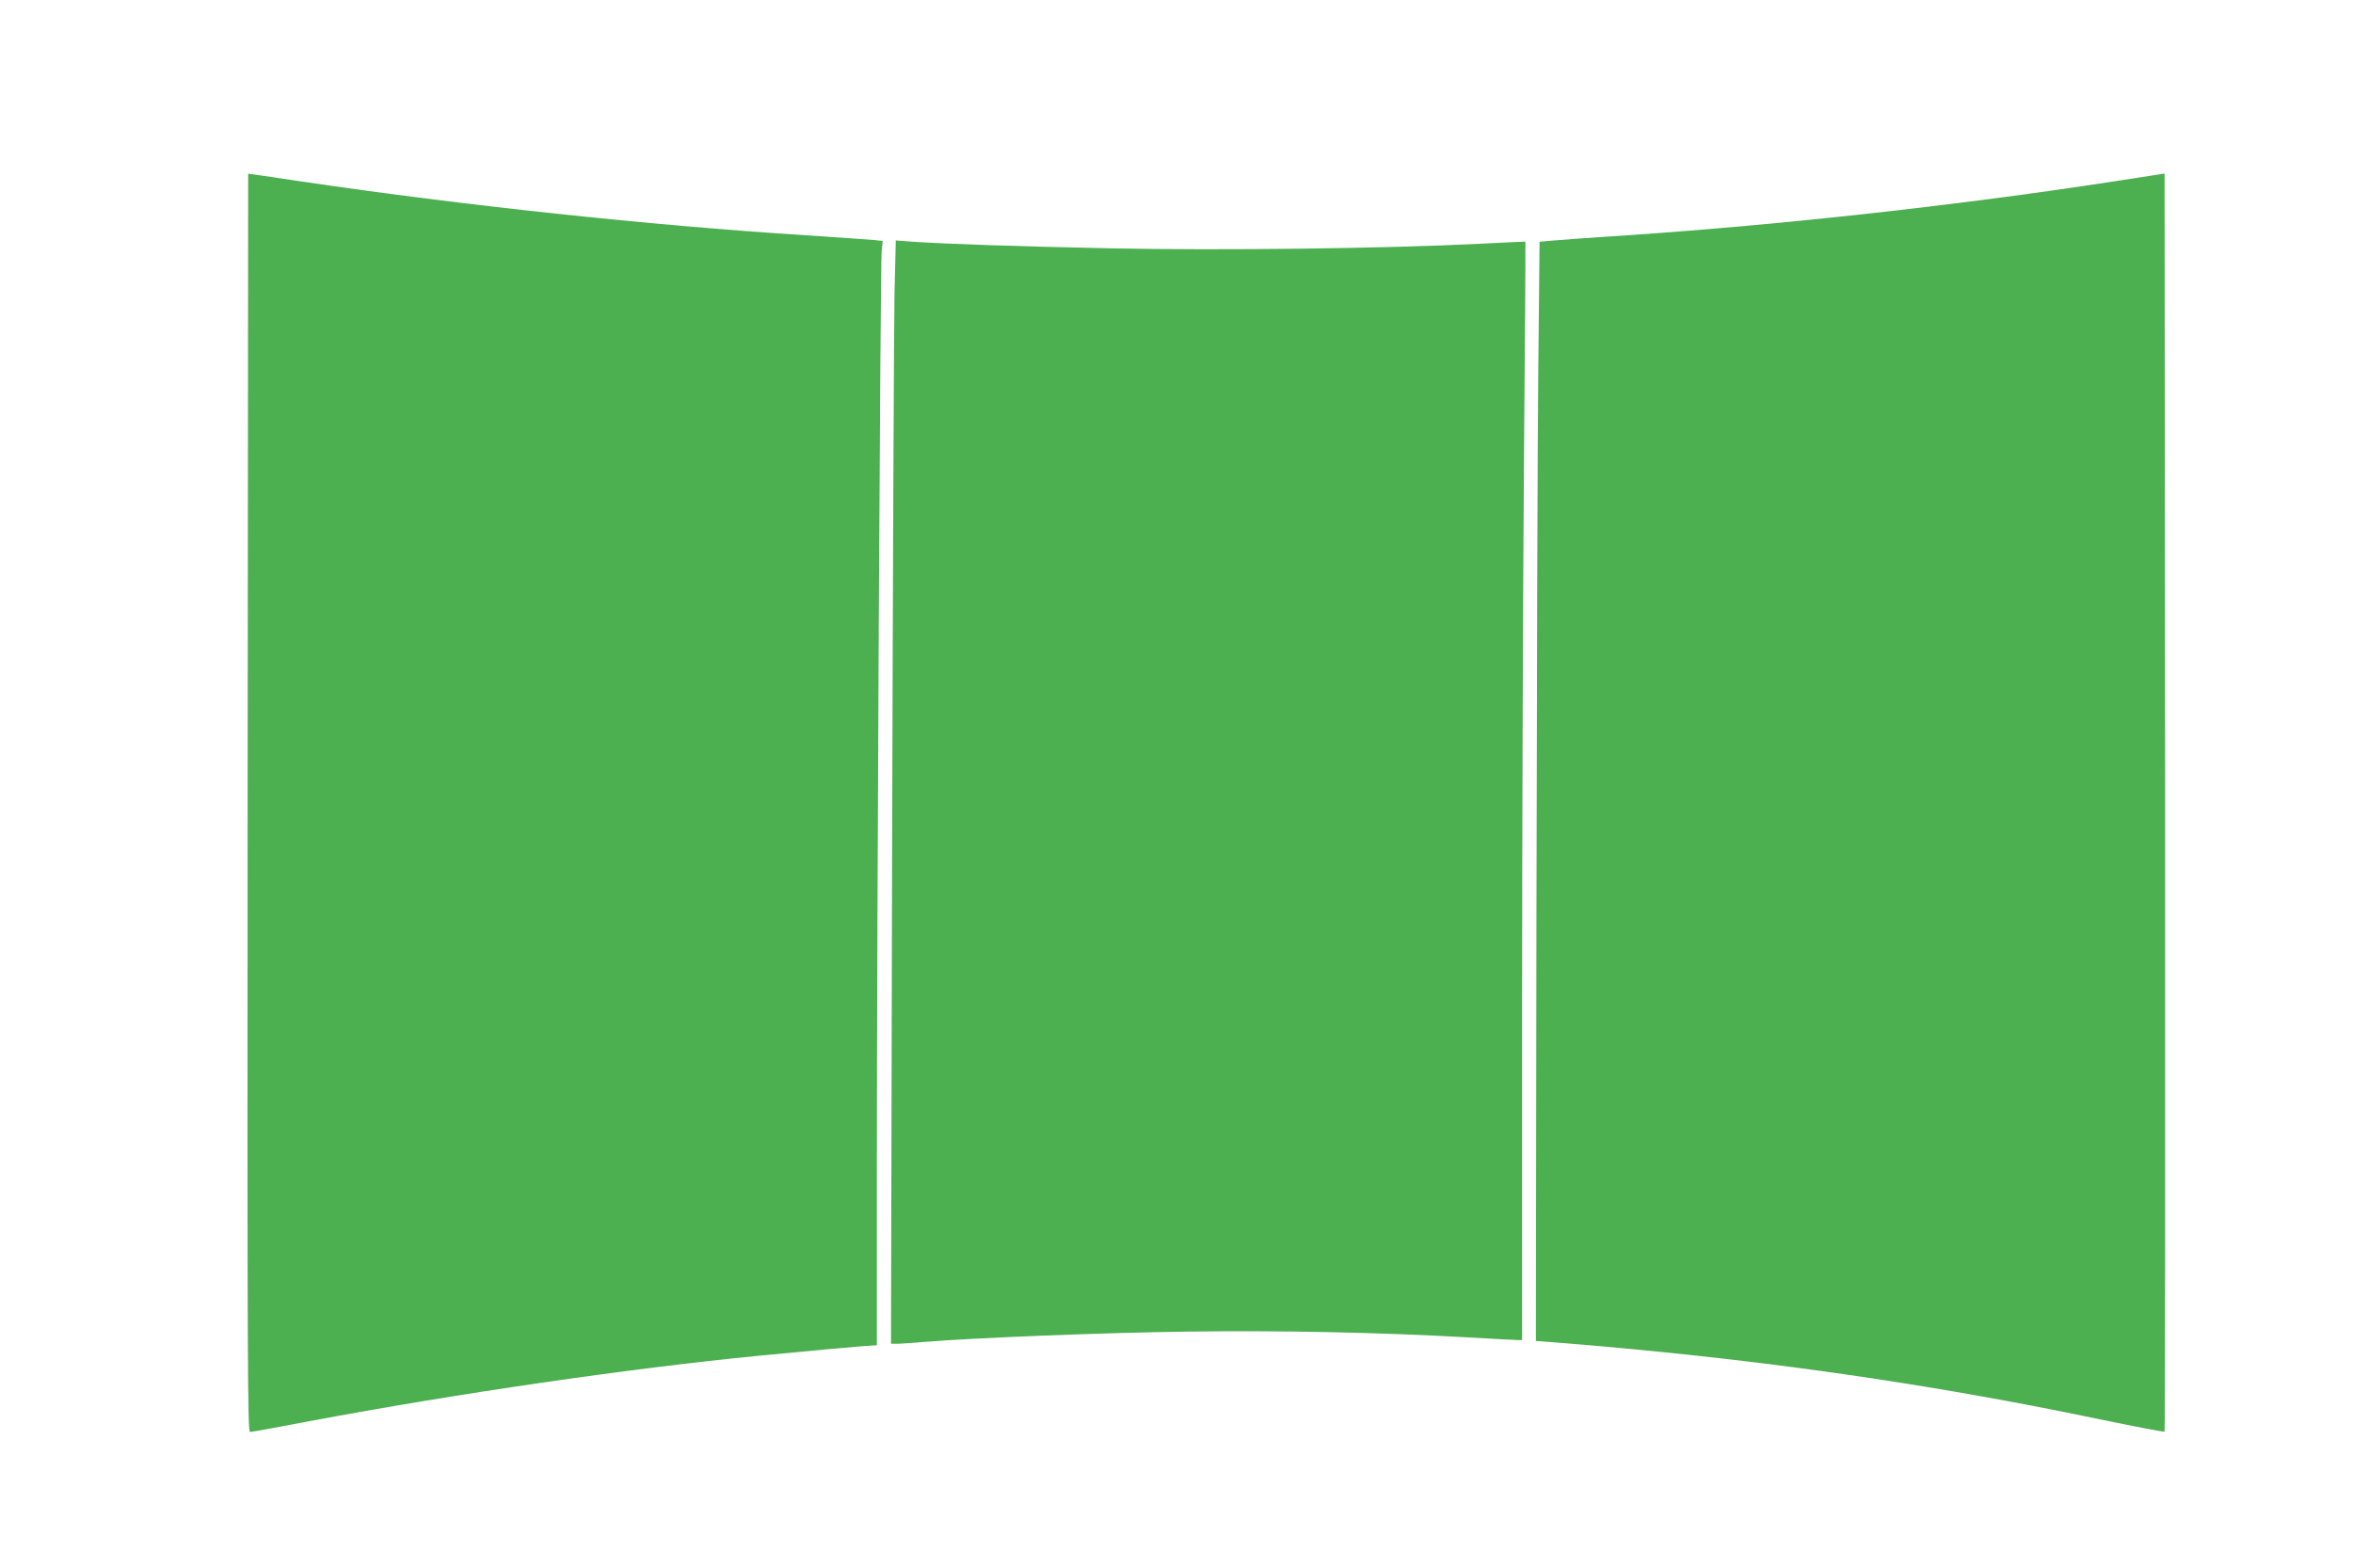
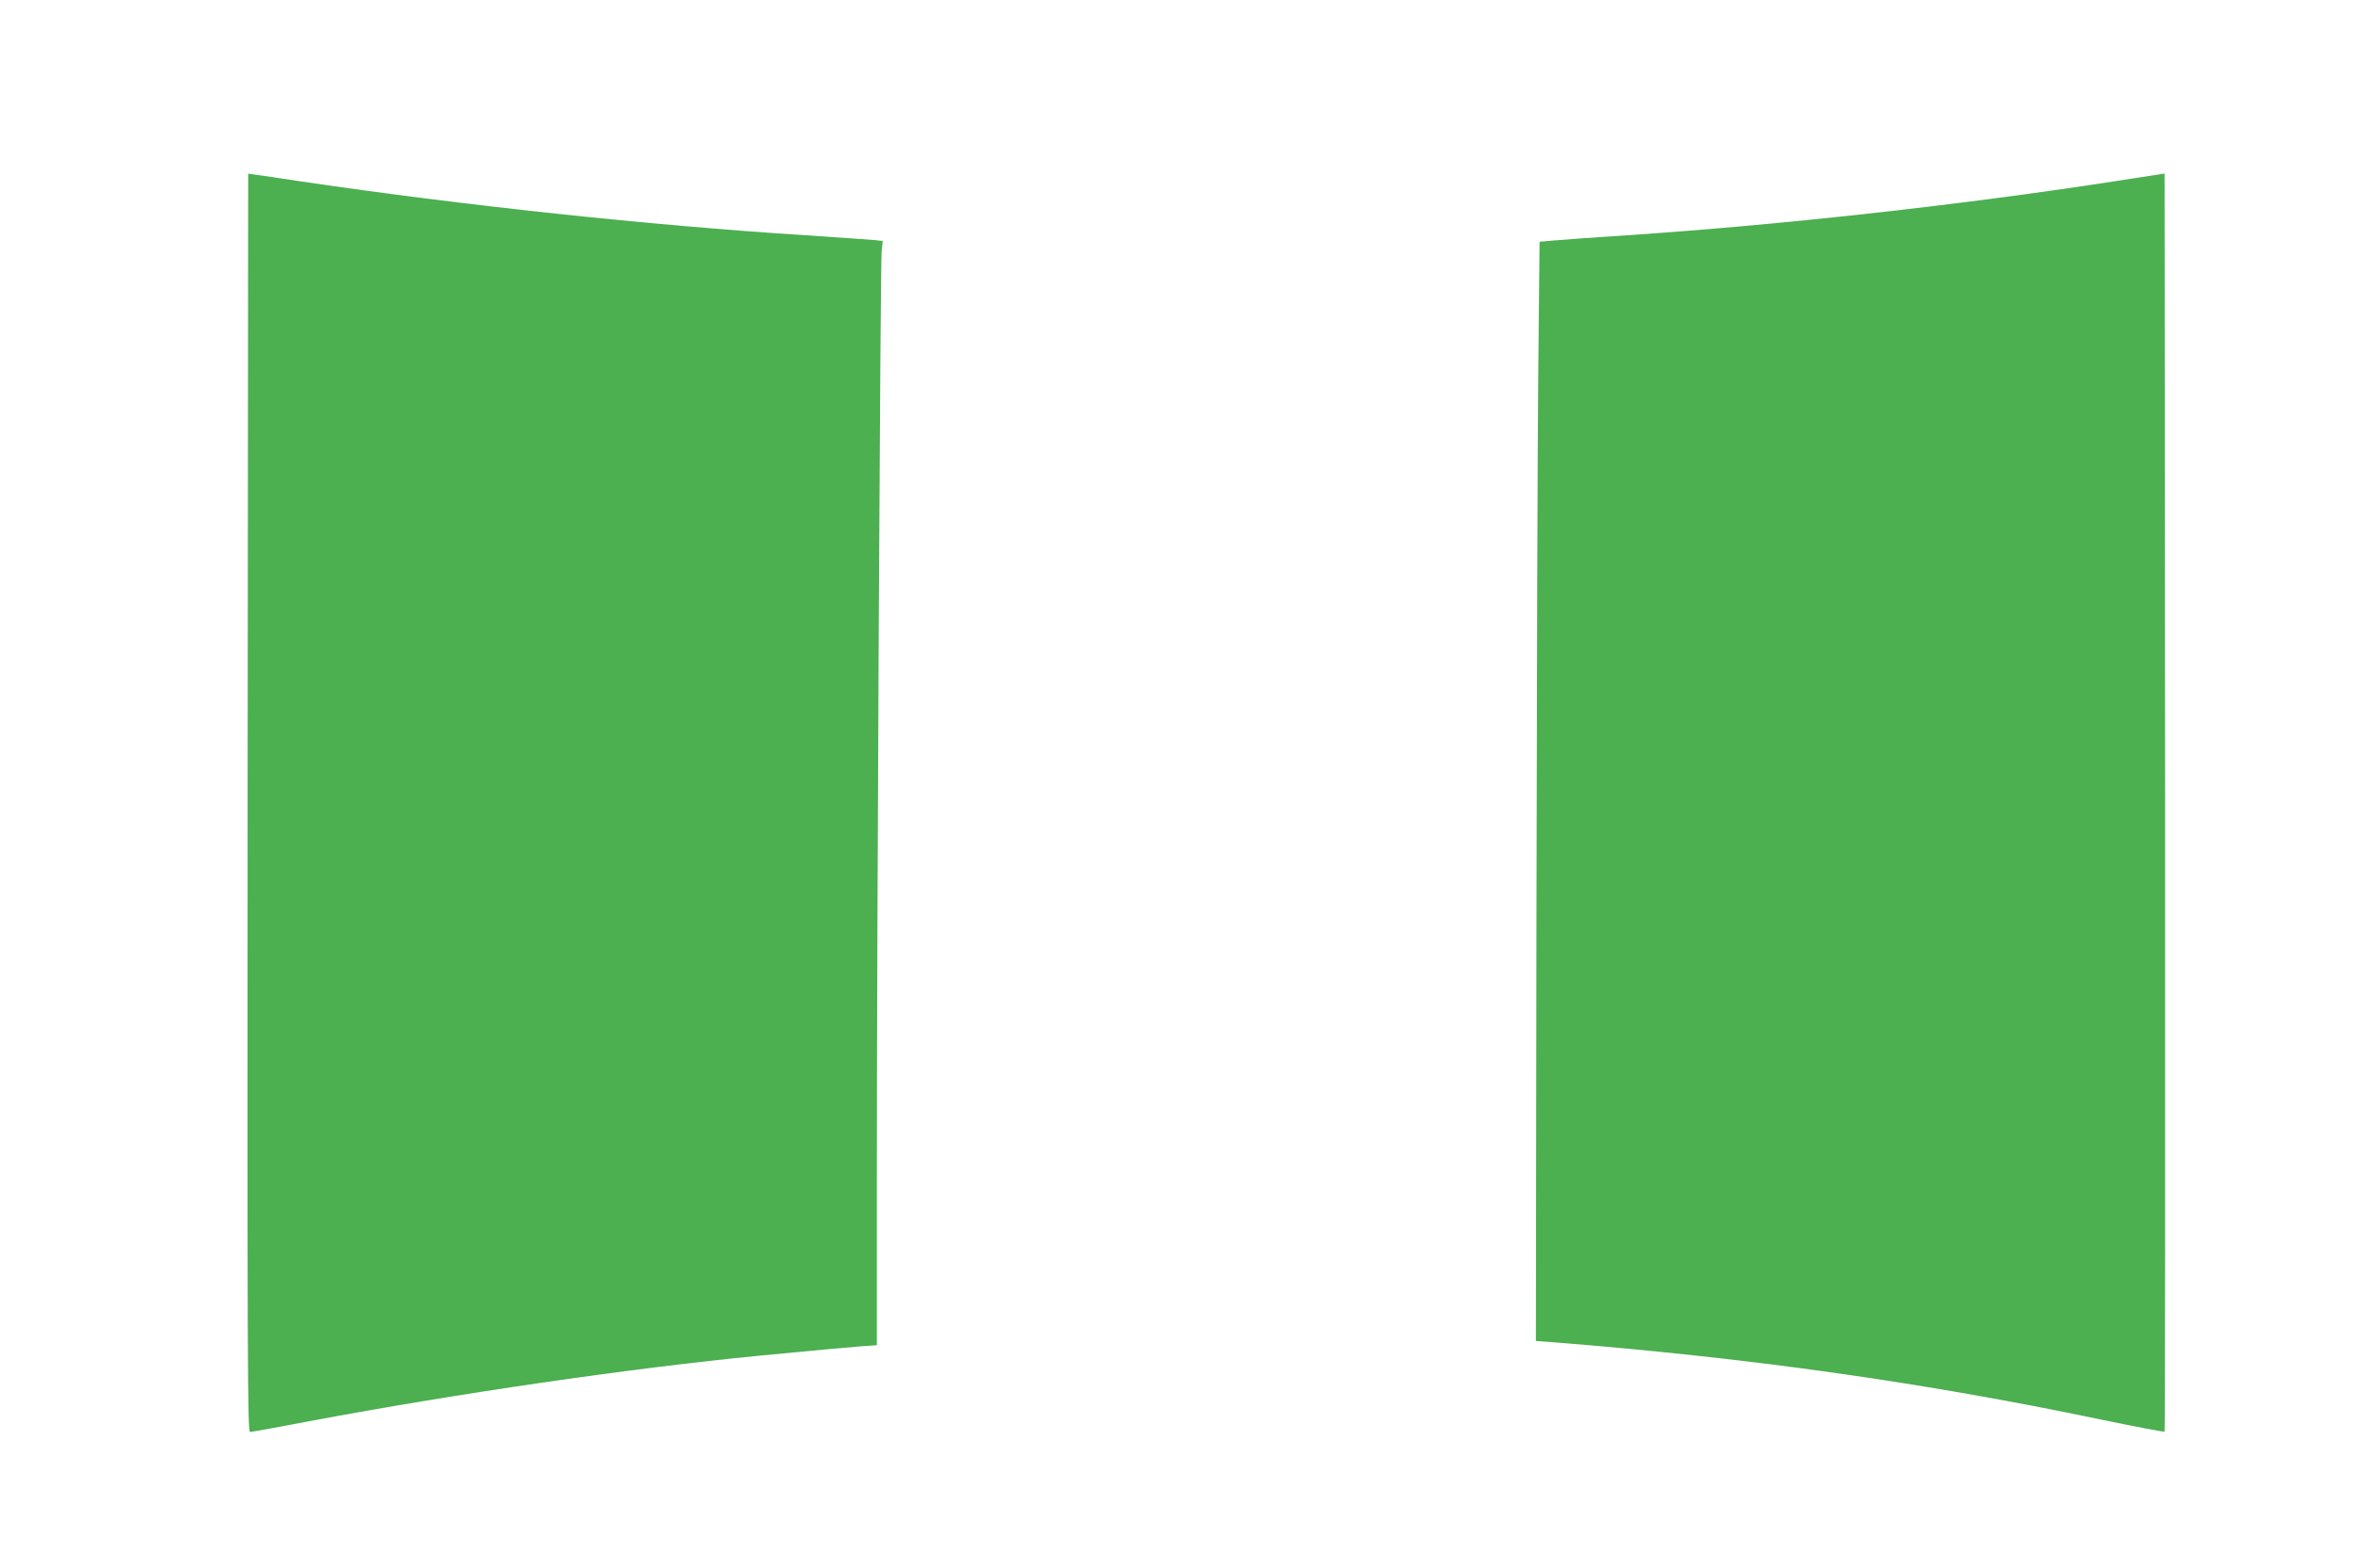
<svg xmlns="http://www.w3.org/2000/svg" version="1.0" width="1280pt" height="853pt" viewBox="0 0 1280 853" preserveAspectRatio="xMidYMid meet">
  <g transform="translate(0,853) scale(0.1,-0.1)" fill="#4caf50" stroke="none">
    <path d="M1350 7585 c0 0 -1 -1540 -3 -3423 -2 -3045 0 -3422 13 -3422 8 0 157 27 330 60 787 148 1741 287 2440 355 331 32 467 44 553 51 l87 6 0 912 c0 1356 19 4972 26 5038 l6 57 -44 5 c-23 2 -191 14 -373 26 -849 54 -1860 162 -2747 293 -159 24 -288 43 -288 42z" />
    <path d="M11530 7548 c-857 -133 -1835 -241 -2680 -298 -173 -11 -351 -24 -395 -28 l-80 -7 -7 -705 c-4 -388 -8 -1733 -10 -2990 l-3 -2285 95 -7 c1063 -84 2013 -218 2977 -420 189 -39 345 -69 348 -66 3 2 4 1544 3 3424 l-3 3420 -245 -38z" />
-     <path d="M4866 6933 c-3 -158 -9 -1509 -13 -3000 l-6 -2713 34 0 c19 0 86 5 149 10 261 22 966 50 1425 56 508 7 1044 -4 1525 -31 140 -8 265 -15 278 -15 l22 0 0 1768 c0 972 5 2316 10 2986 6 671 9 1220 8 1221 -2 1 -113 -4 -248 -11 -512 -26 -1411 -37 -2005 -25 -529 11 -874 23 -1081 36 l-91 7 -7 -289z" />
  </g>
</svg>